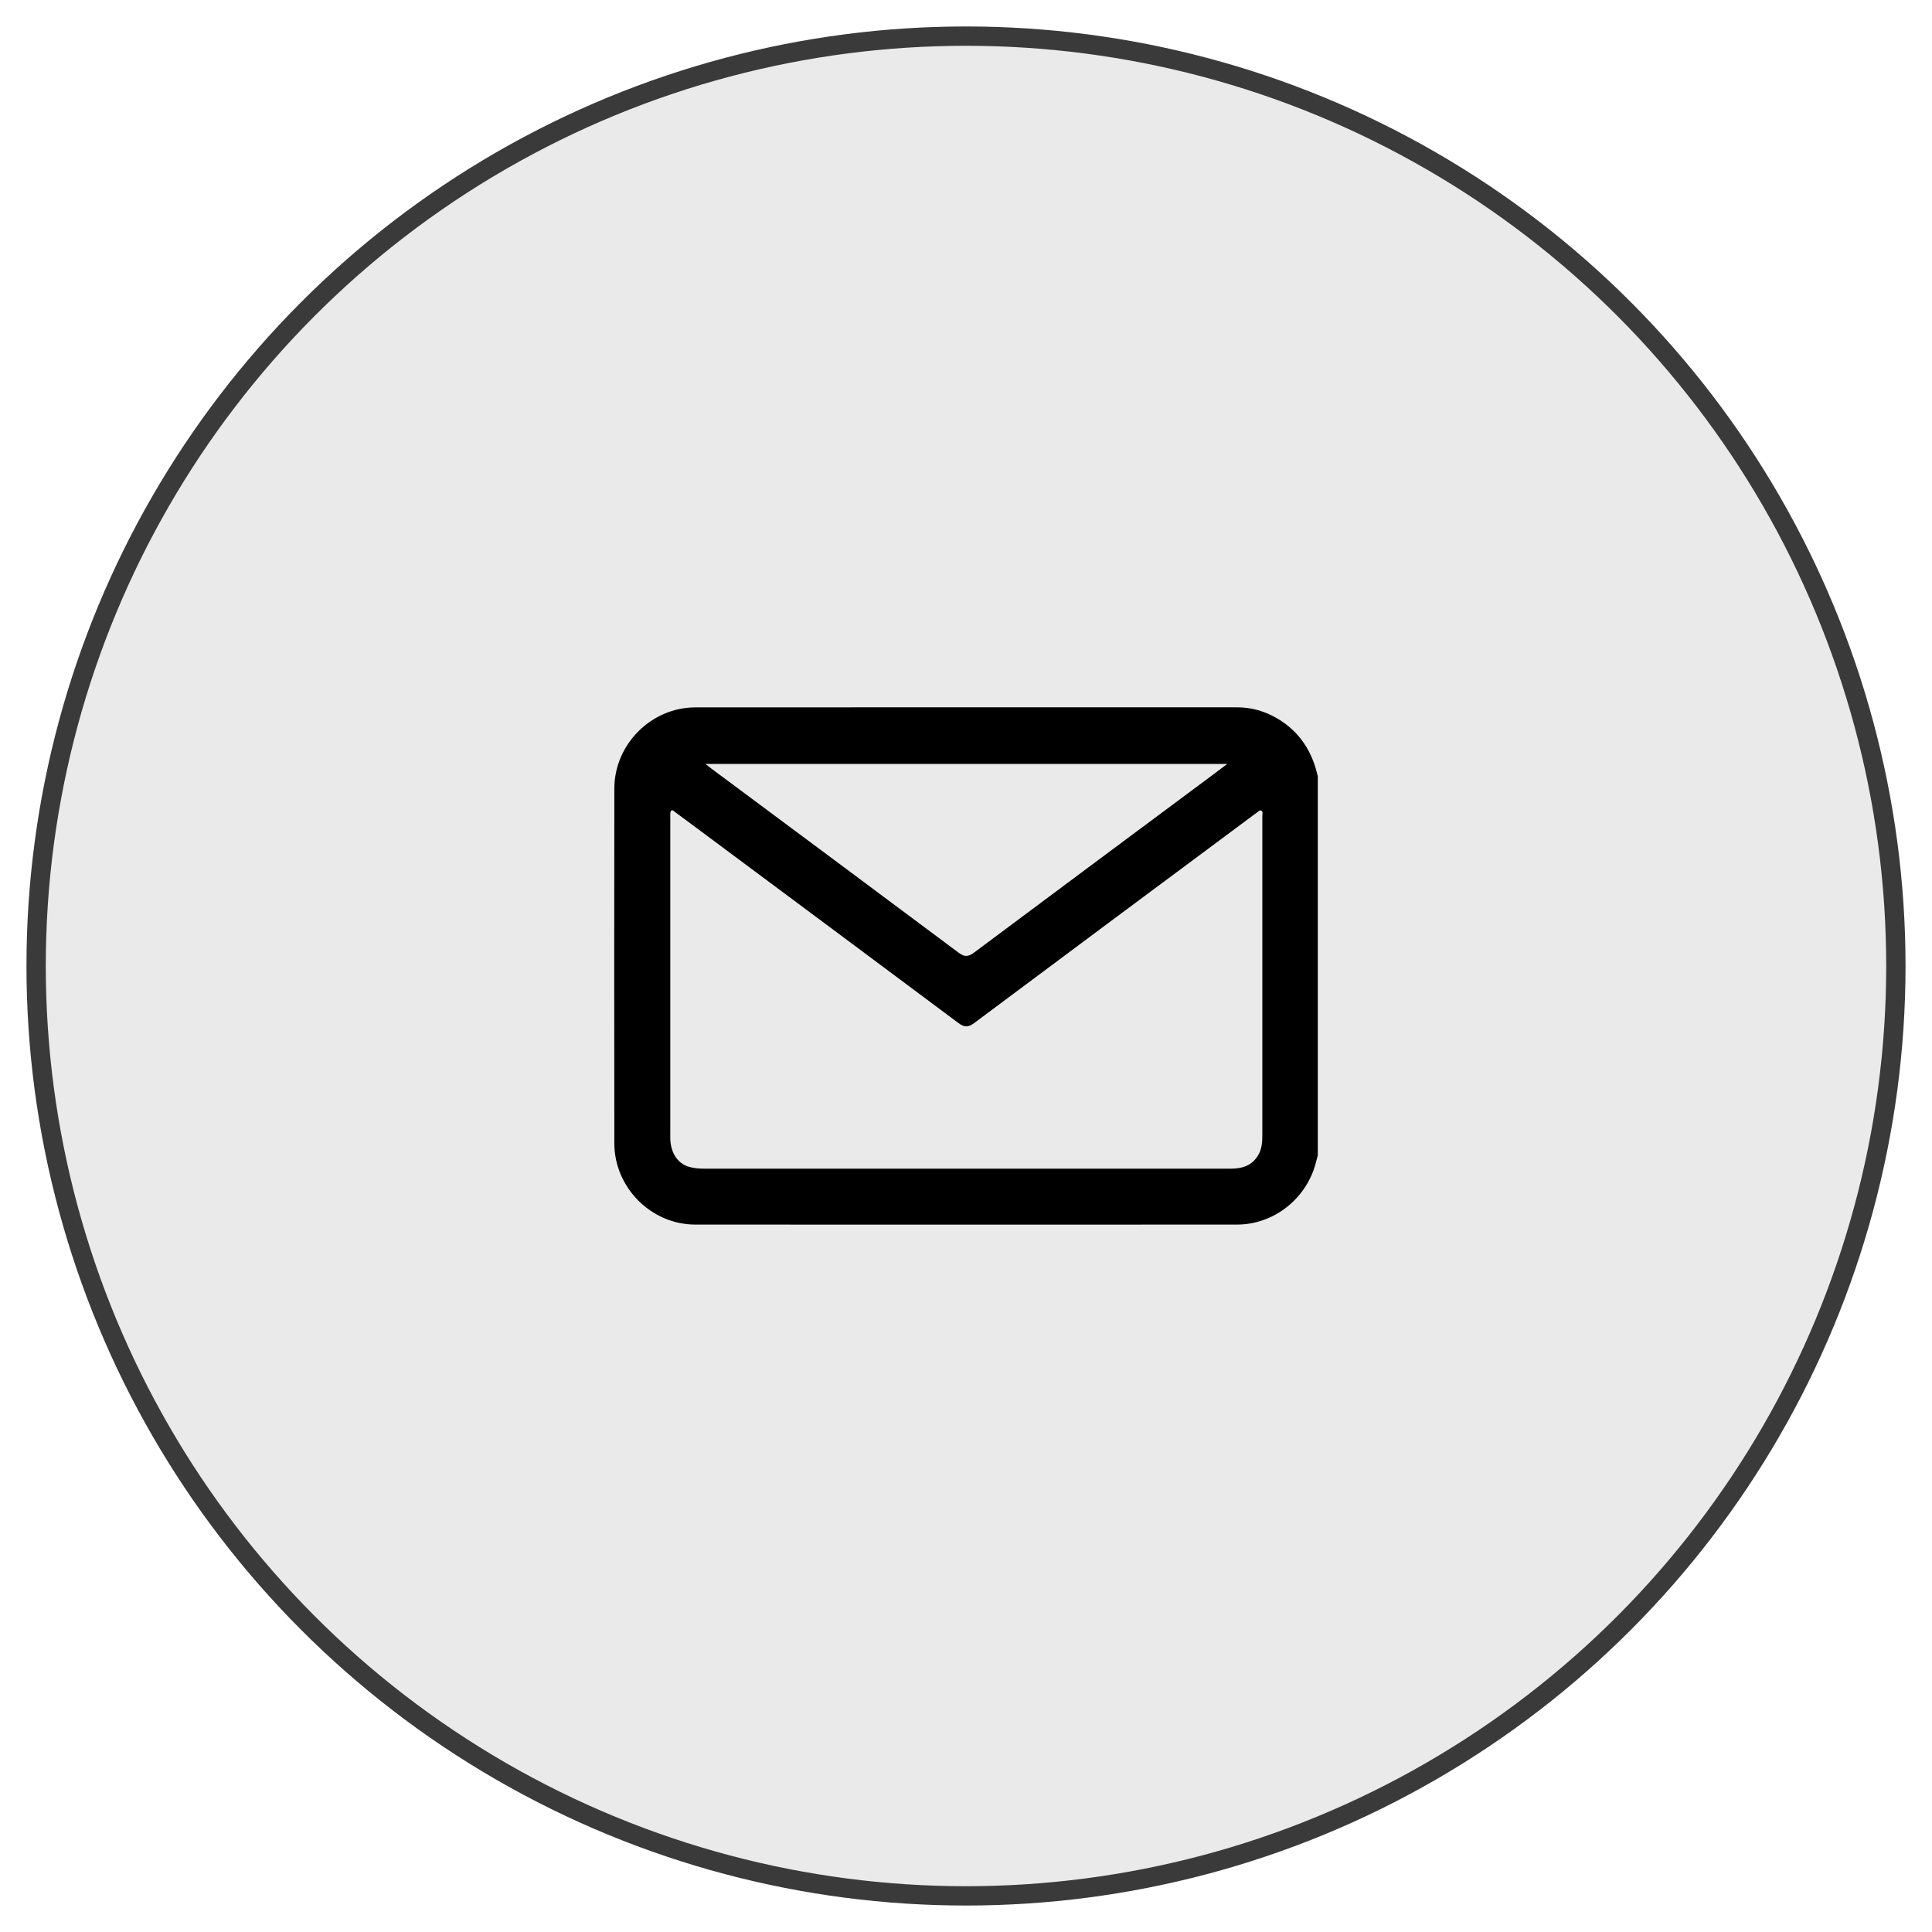
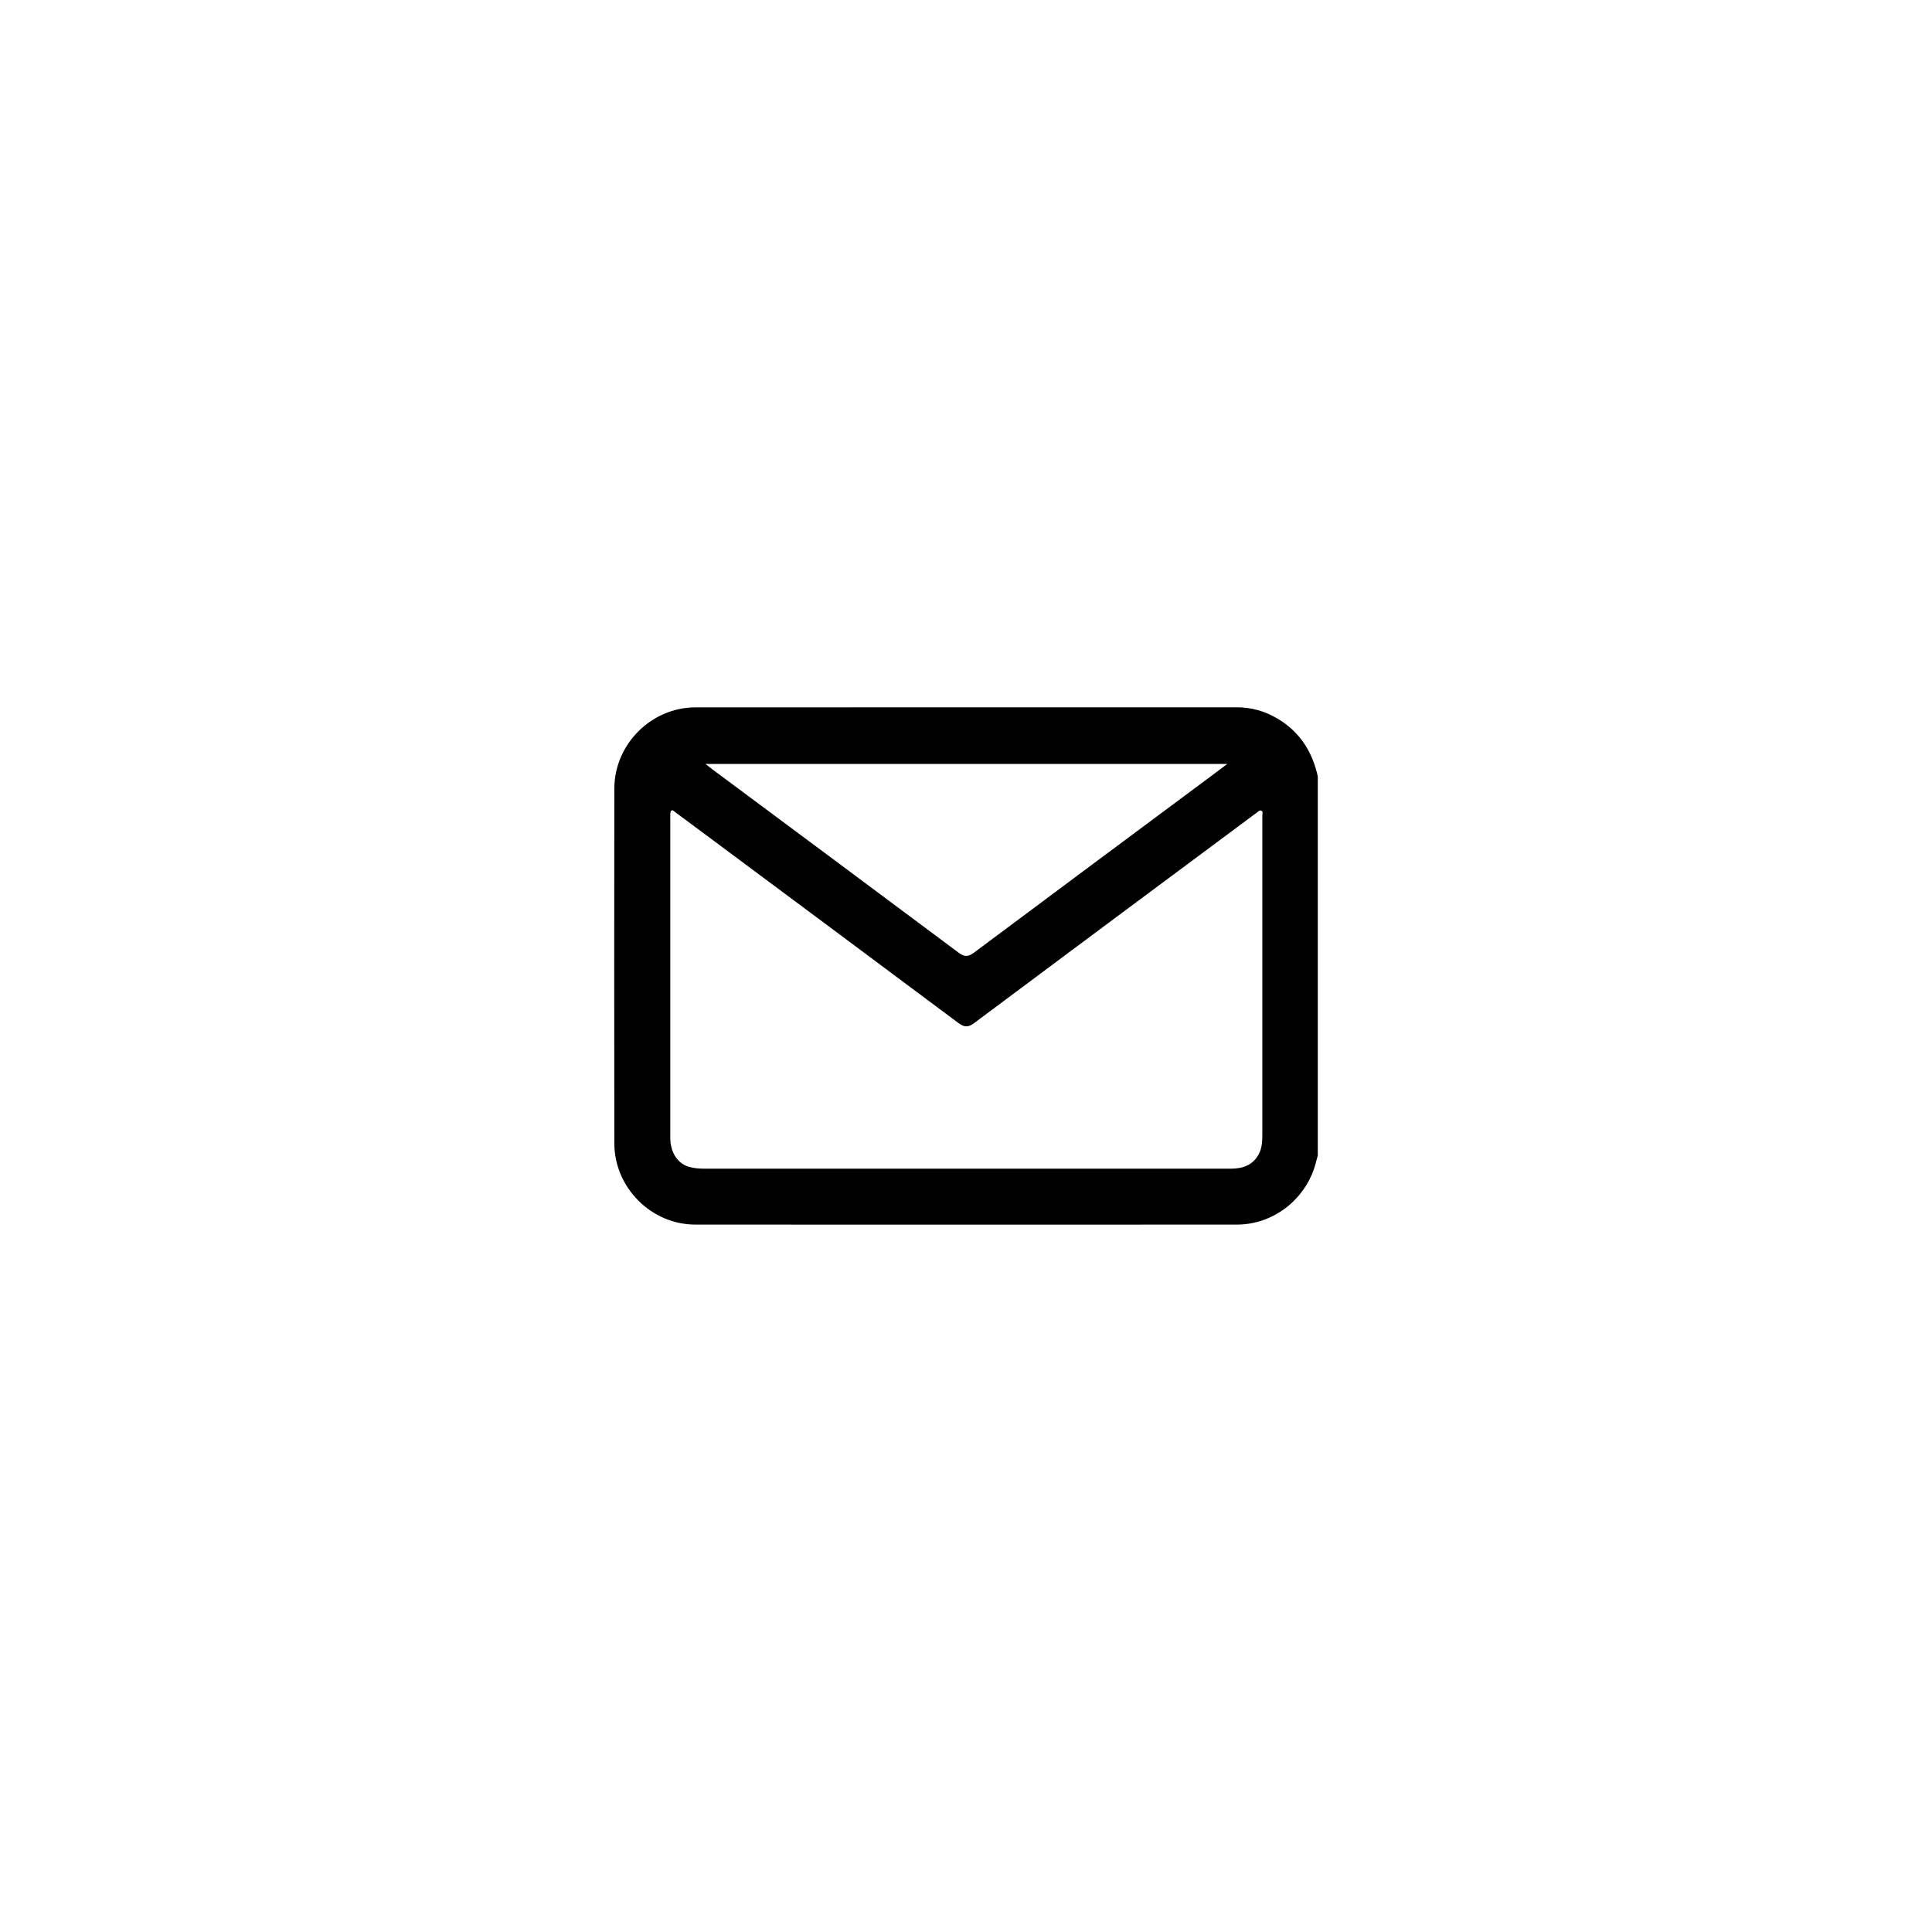
<svg xmlns="http://www.w3.org/2000/svg" id="Capa_1" viewBox="0 0 500 500">
  <defs>
    <style>
      .cls-1 {
        fill: #eaeaea;
        stroke: #3a3a3a;
        stroke-miterlimit: 10;
        stroke-width: 5px;
      }
    </style>
  </defs>
-   <circle class="cls-1" cx="250" cy="250" r="240.65" />
  <path d="M341.04,200.96v98.07c-.21.8-.42,1.6-.64,2.4-2.6,9.06-10.92,15.49-20.27,15.49-46.73.02-93.45.03-140.18,0-11.41,0-20.94-9.57-20.96-21-.04-30.62-.04-61.24,0-91.85.01-11.43,9.55-20.99,20.96-21,46.73-.03,93.45-.01,140.18-.02,3.77,0,7.25,1.01,10.48,2.92,5.75,3.4,9.03,8.55,10.44,14.99ZM250.02,302.45c14.03,0,28.07,0,42.1,0,8.82,0,17.65,0,26.47,0,3.02,0,5.63-.89,7.16-3.73.84-1.55.94-3.27.94-5.01,0-19.13,0-38.26,0-57.38,0-8.41,0-16.82,0-25.23,0-.45.23-1.05-.27-1.3-.49-.24-.83.31-1.21.55-.25.16-.48.35-.72.52-24.14,17.95-48.28,35.89-72.38,53.9-1.58,1.18-2.59,1.1-4.12-.05-22.1-16.52-44.25-32.97-66.39-49.45-2.28-1.7-4.56-3.39-6.85-5.08-.31-.23-.65-.7-1.06-.37-.21.16-.19.64-.22.98-.03.35,0,.71,0,1.07,0,27.12,0,54.24,0,81.37,0,.65-.02,1.31.02,1.95.25,3.43,2.02,5.95,4.81,6.78,1.31.39,2.67.48,4.04.48,22.56-.01,45.12,0,67.69,0ZM317.64,197.7h-135.05c.68.55,1.08.89,1.5,1.2,21.33,15.87,42.68,31.72,63.98,47.64,1.51,1.13,2.5,1.13,4,0,20.4-15.24,40.84-30.42,61.27-45.62,1.32-.98,2.64-1.98,4.29-3.22Z" />
</svg>